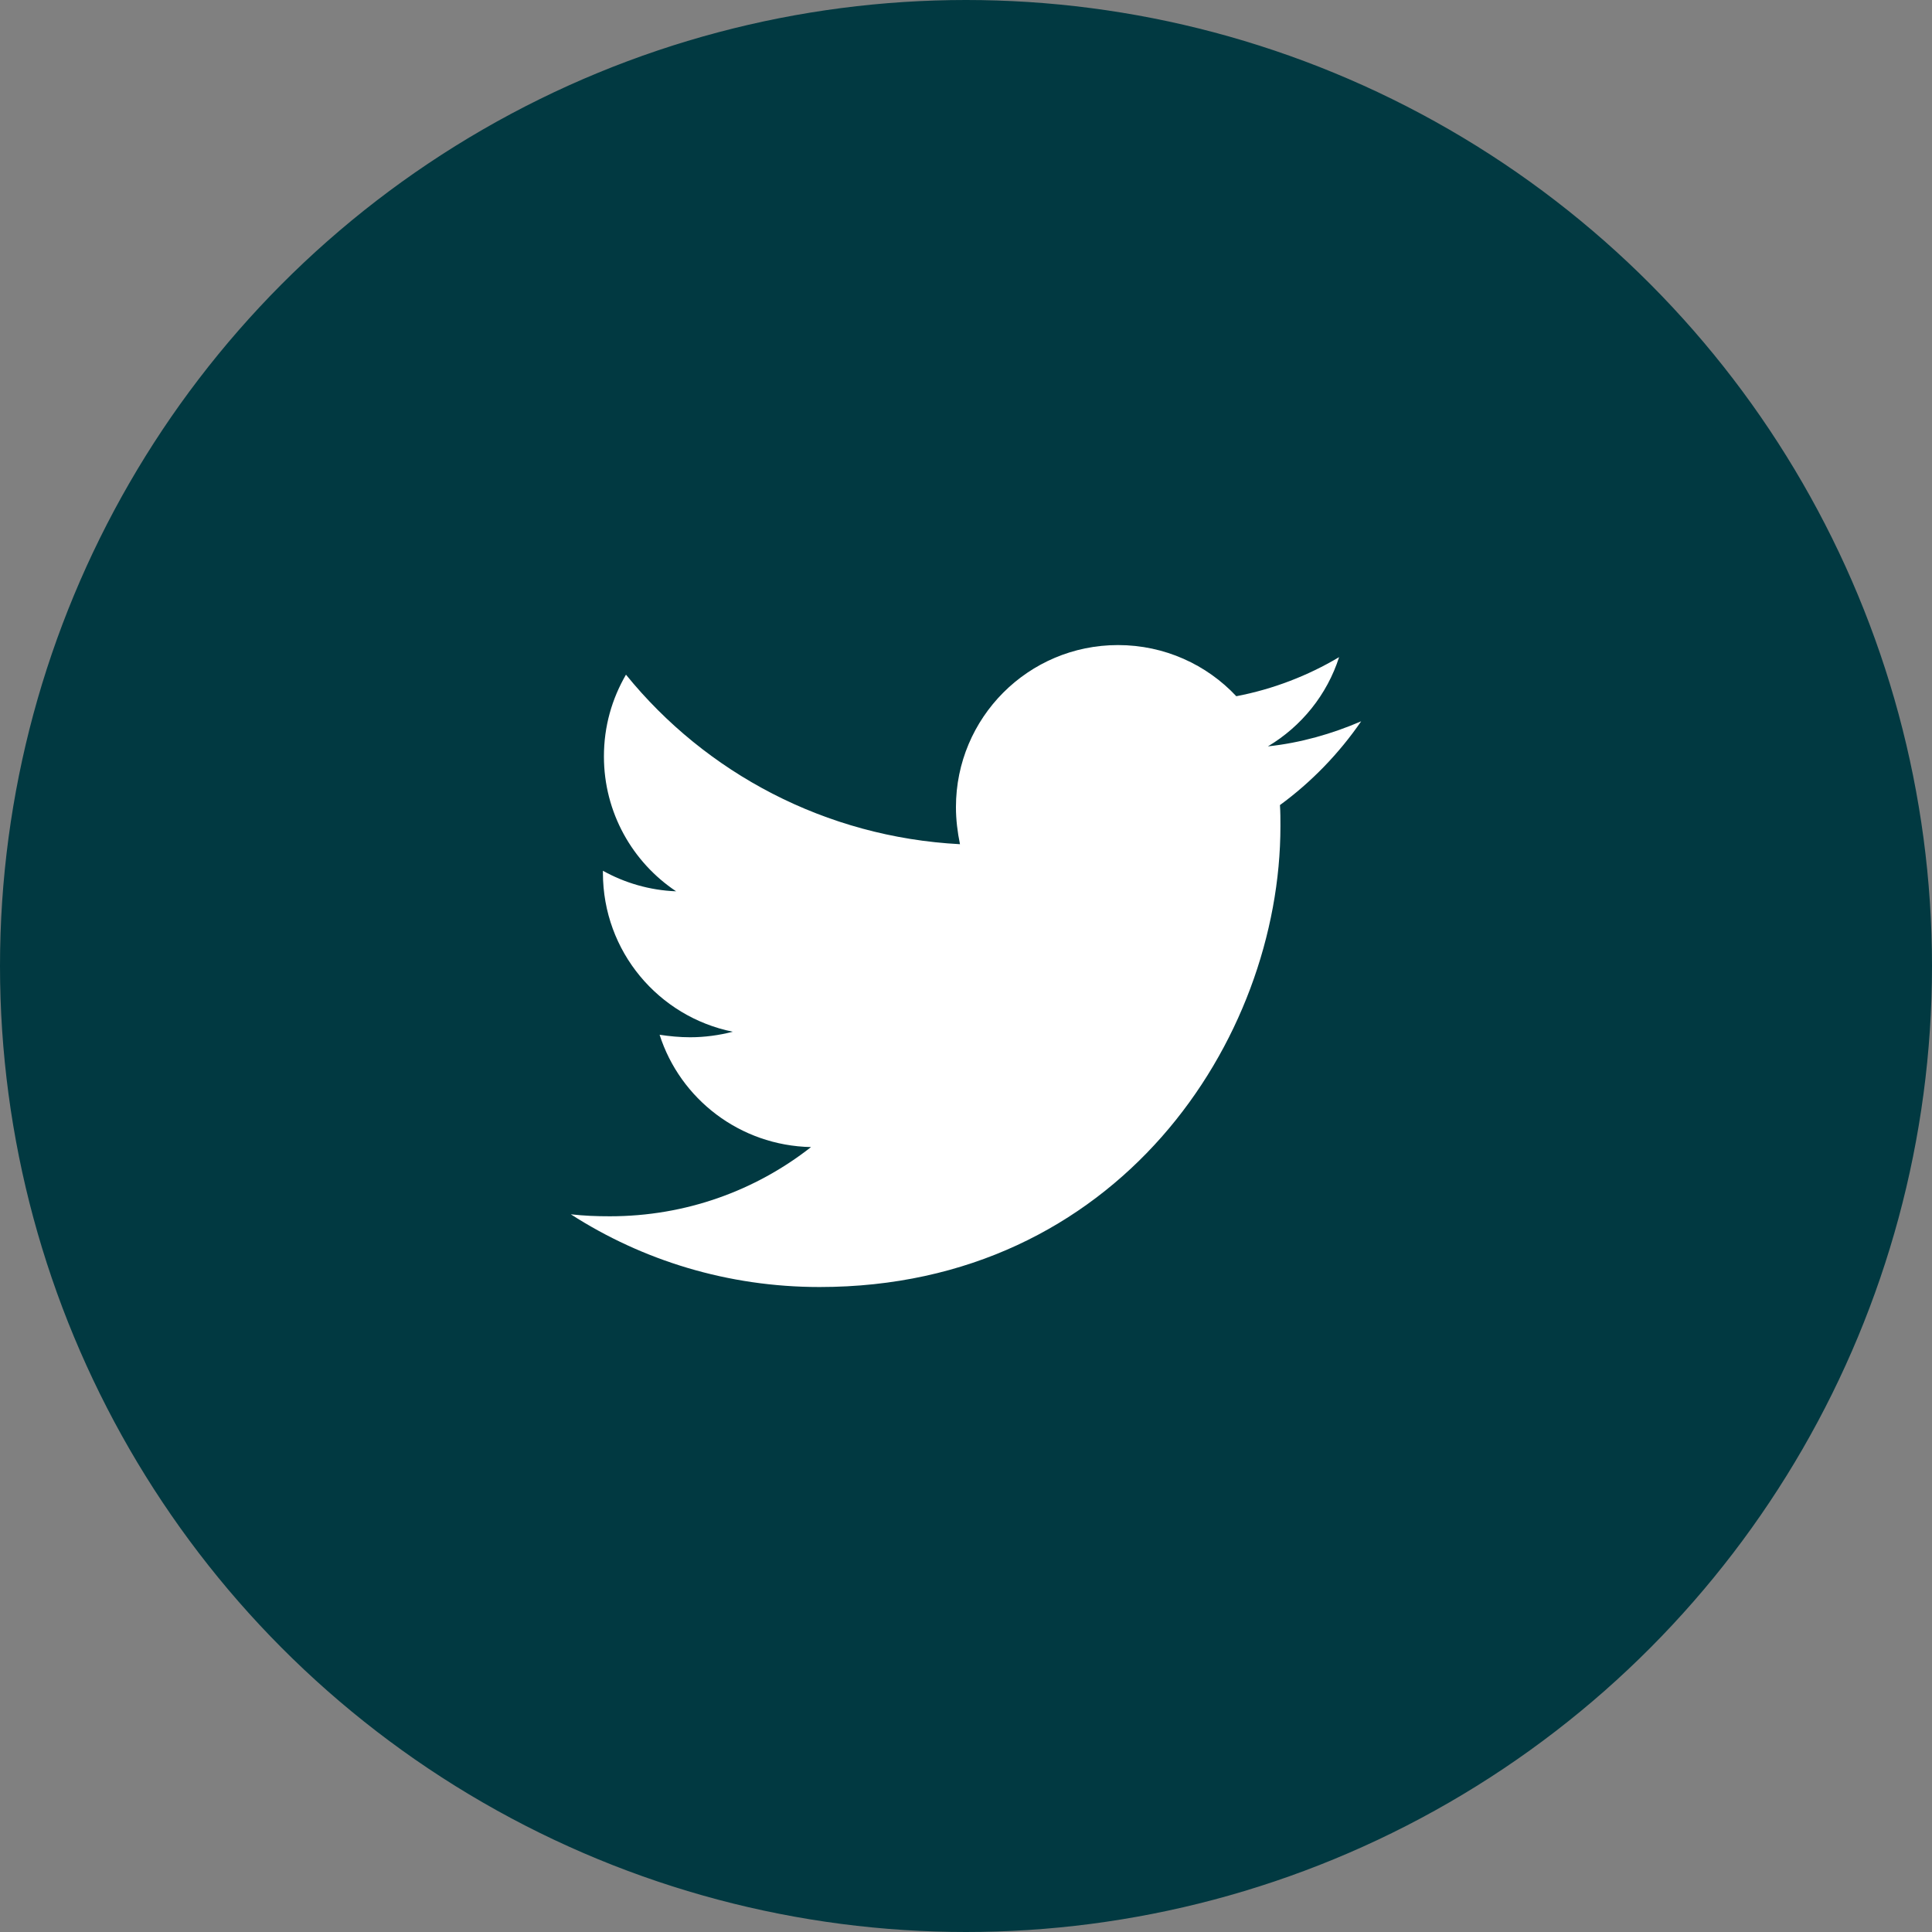
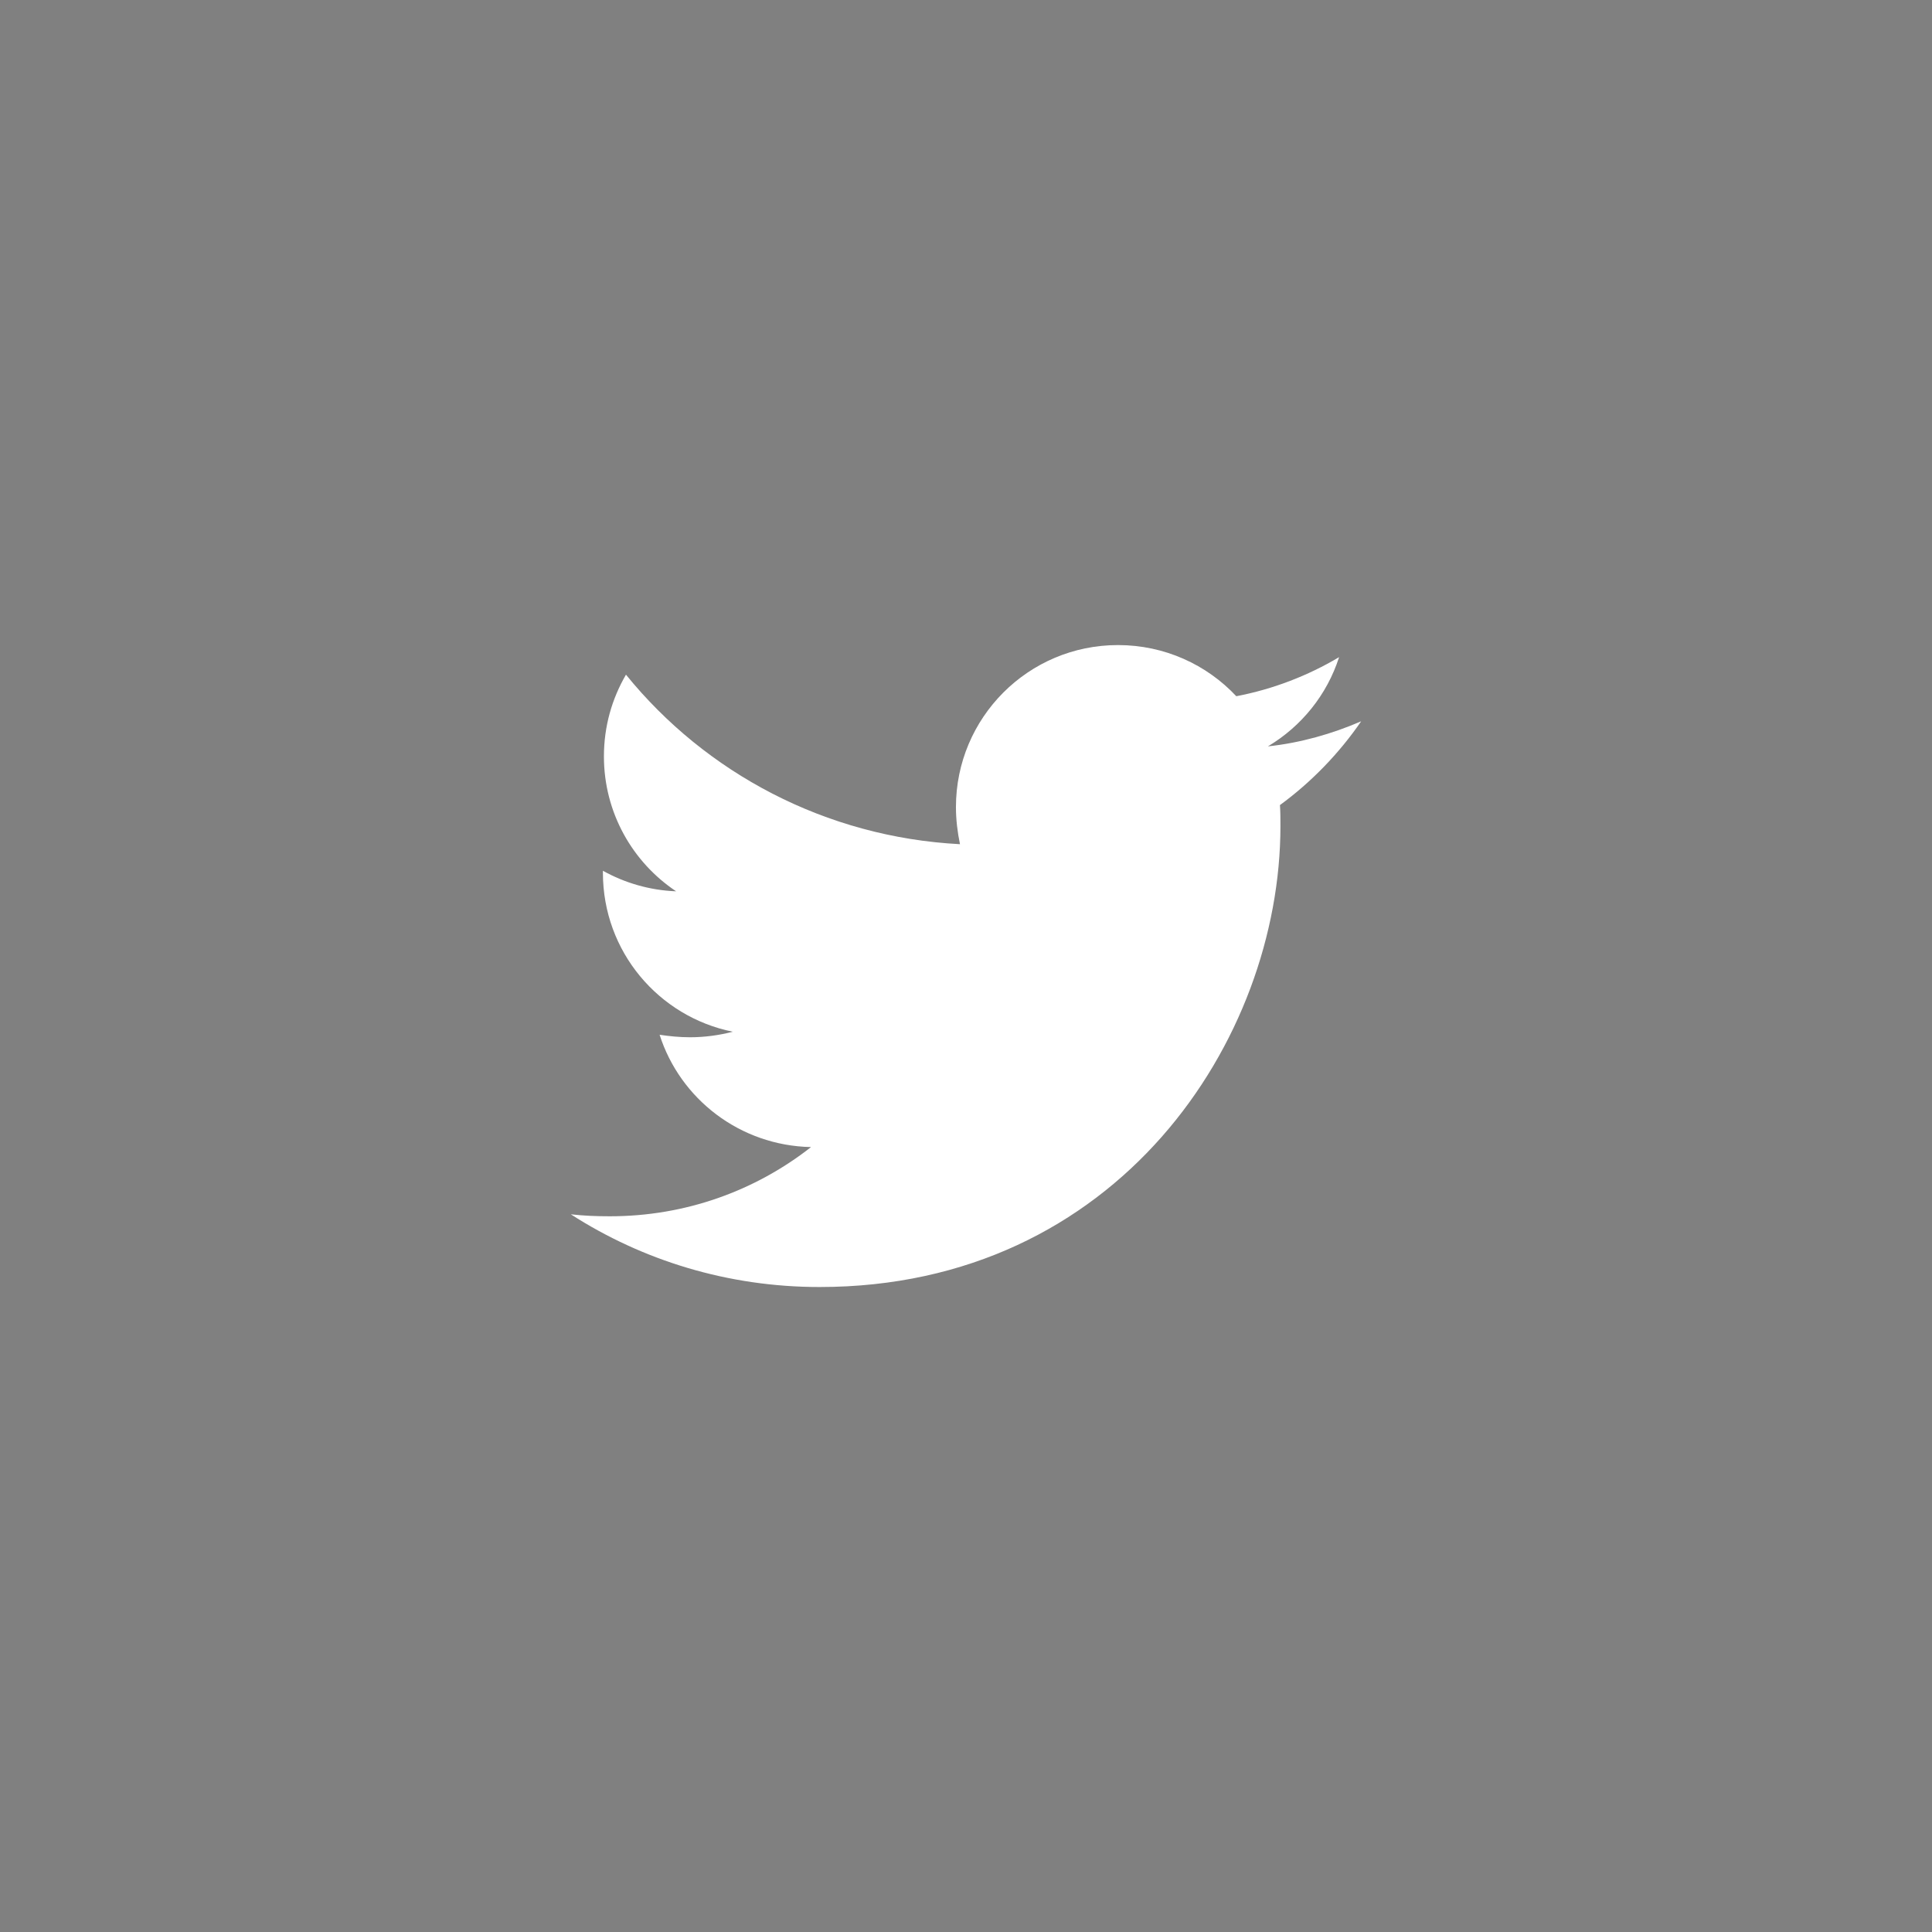
<svg xmlns="http://www.w3.org/2000/svg" width="44" height="44" viewBox="0 0 44 44" fill="none">
  <rect x="0" y="0" width="44" height="44" fill="#808080" stroke="none" />
-   <circle cx="22" cy="22" r="21.5" fill="#013941" stroke="#013941" />
  <path d="M29.15 18.335C29.161 18.495 29.161 18.655 29.161 18.814C29.161 23.691 25.449 29.311 18.665 29.311C16.575 29.311 14.633 28.705 13 27.655C13.297 27.689 13.582 27.7 13.891 27.7C15.615 27.7 17.203 27.118 18.471 26.124C16.849 26.09 15.49 25.028 15.022 23.566C15.25 23.6 15.478 23.623 15.718 23.623C16.049 23.623 16.381 23.577 16.689 23.497C14.999 23.155 13.731 21.67 13.731 19.877V19.831C14.222 20.105 14.793 20.276 15.398 20.299C14.405 19.637 13.754 18.506 13.754 17.227C13.754 16.542 13.937 15.914 14.256 15.365C16.072 17.604 18.802 19.066 21.863 19.226C21.806 18.951 21.771 18.666 21.771 18.381C21.771 16.348 23.416 14.691 25.461 14.691C26.523 14.691 27.482 15.137 28.156 15.856C28.99 15.697 29.789 15.388 30.497 14.966C30.223 15.822 29.641 16.542 28.876 16.998C29.618 16.919 30.337 16.713 31 16.427C30.497 17.158 29.869 17.809 29.15 18.335Z" fill="white" />
</svg>